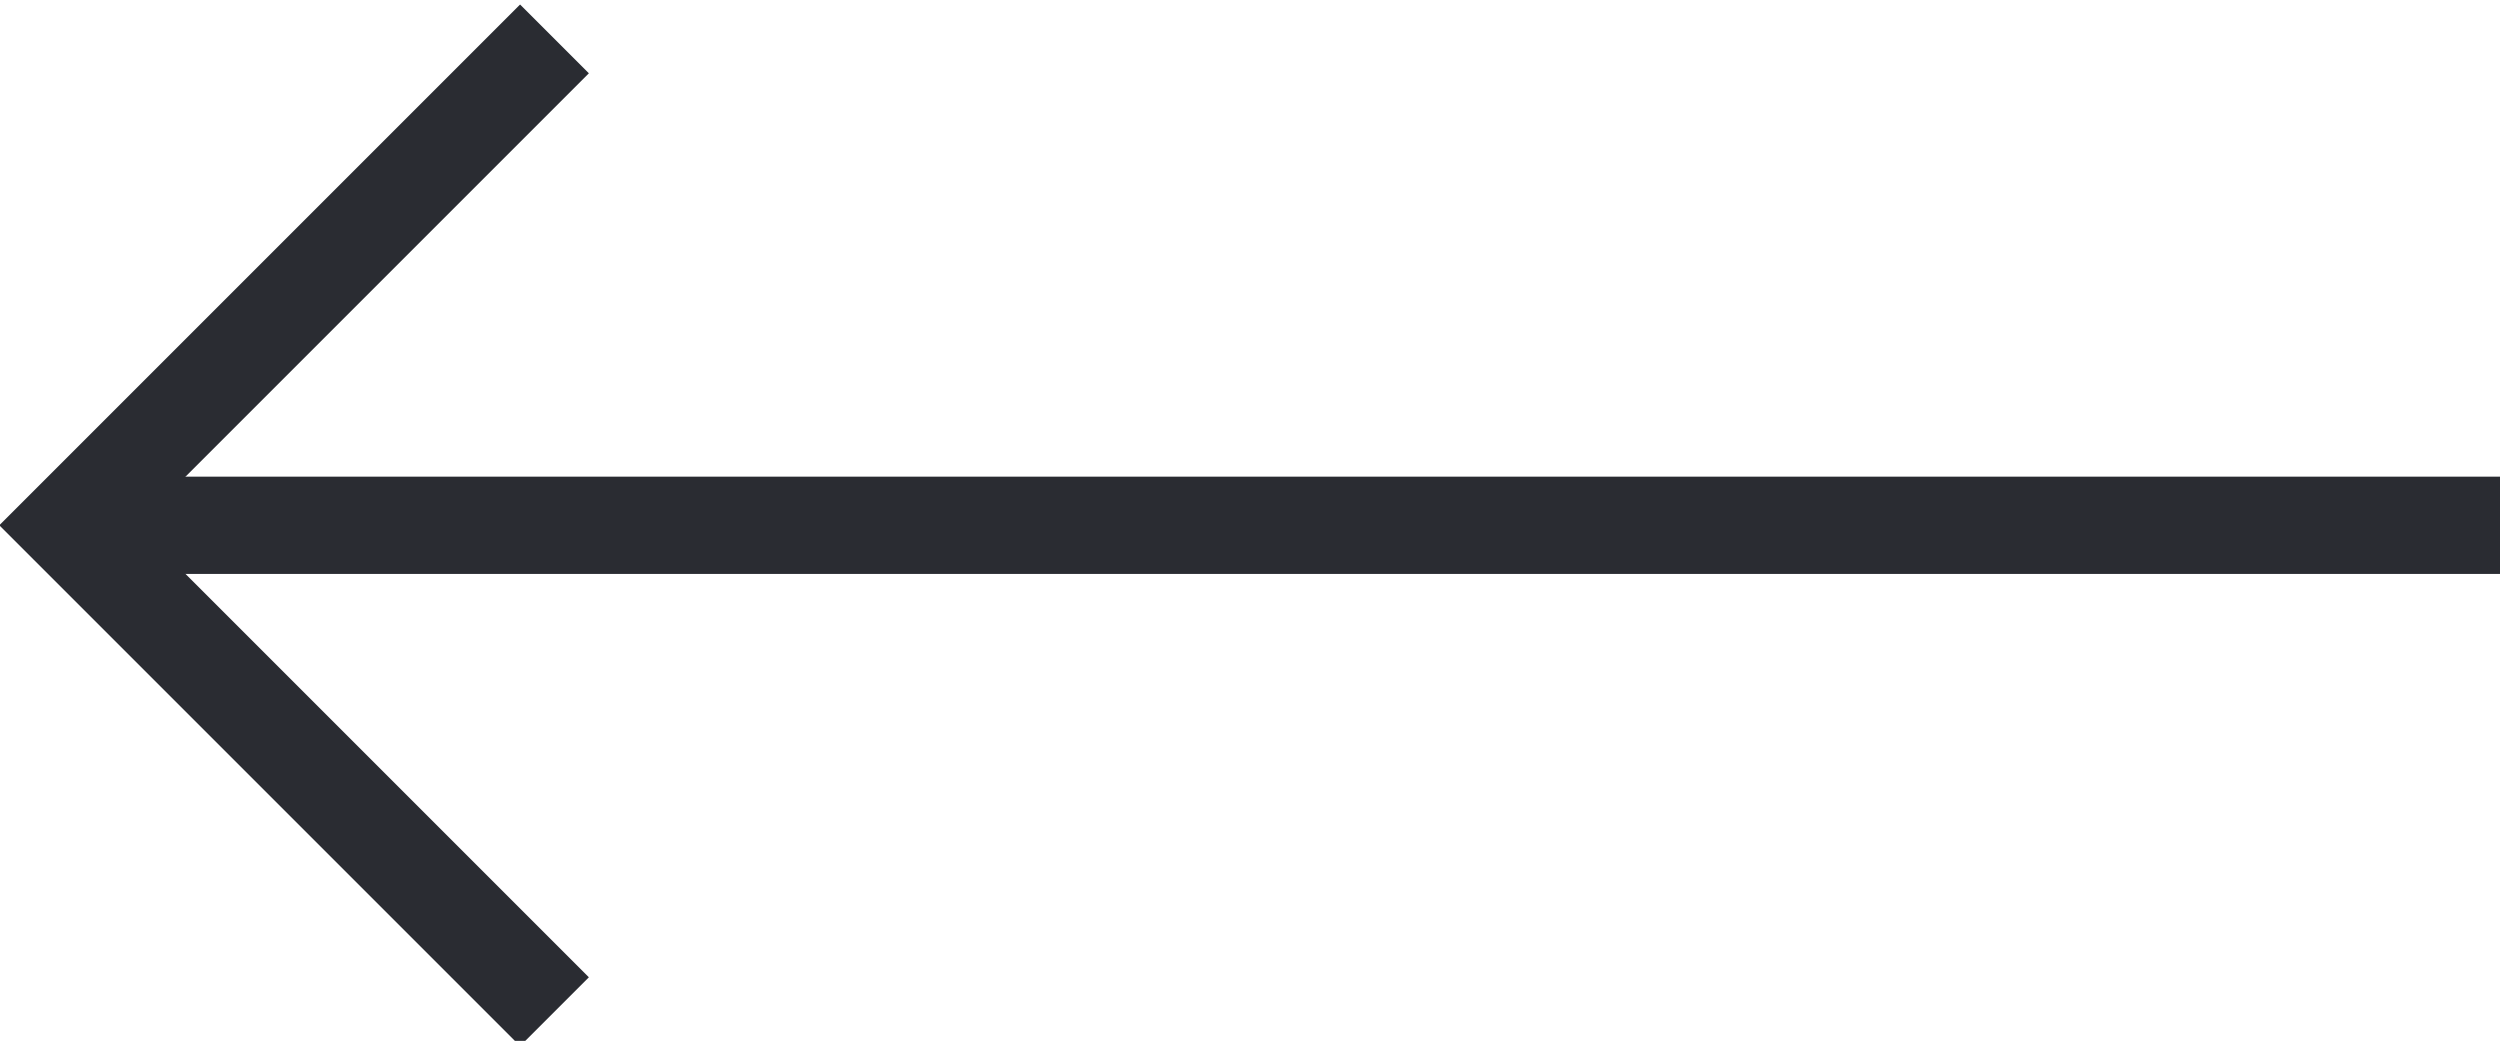
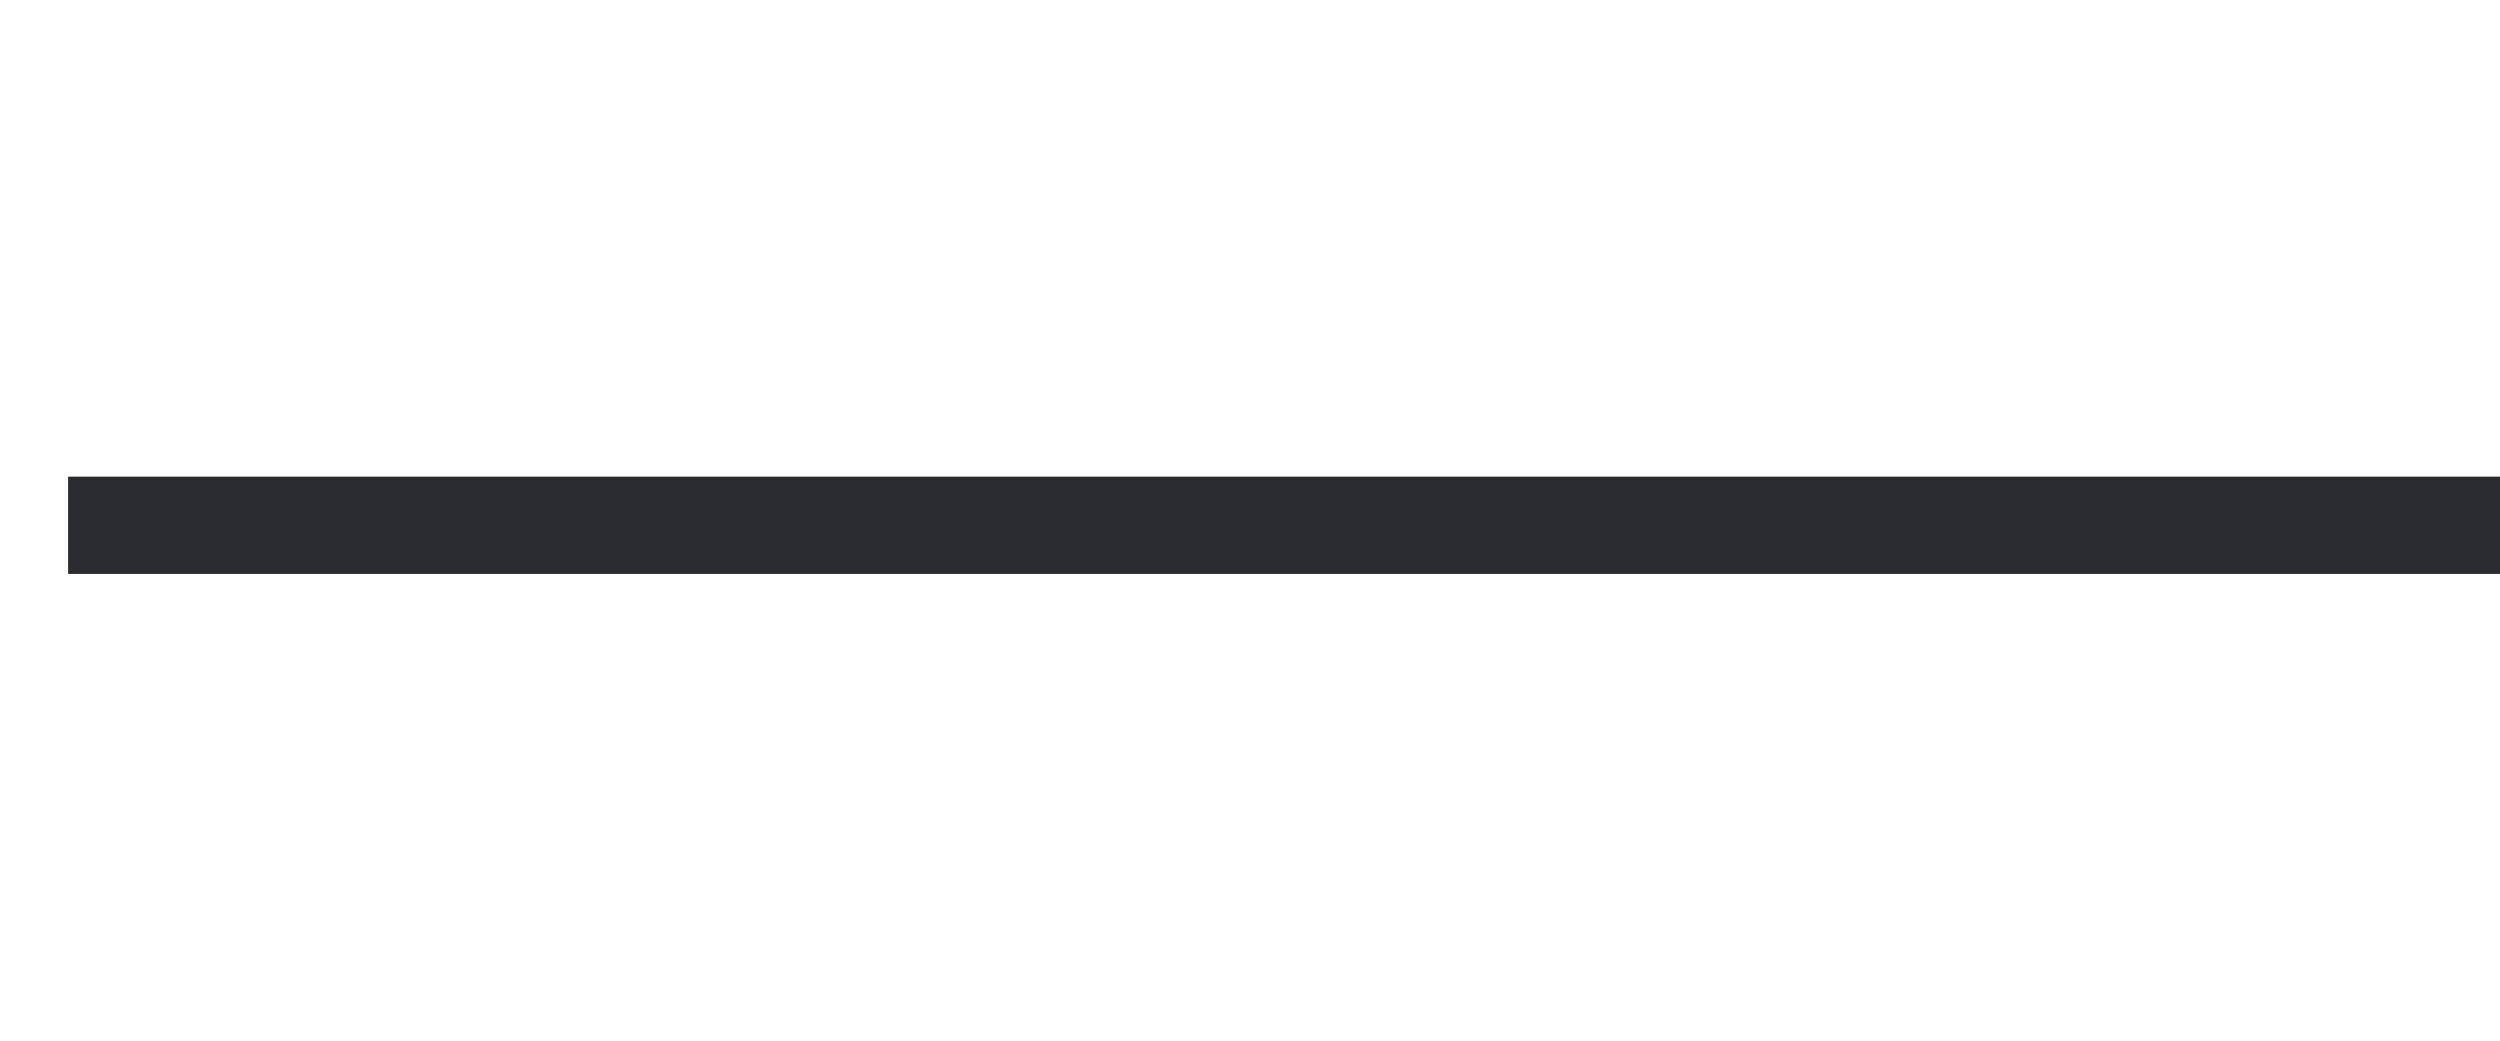
<svg xmlns="http://www.w3.org/2000/svg" version="1.1" id="Layer_1" x="0" y="0" viewBox="0 0 25.7 10.7" xml:space="preserve">
  <style>.st0{fill:none;stroke:#2a2c32}</style>
  <path id="Line_11-2" class="st0" d="M25.7 5.4H.7" />
-   <path id="Path_13-2" class="st0" d="M5.7 10.4l-5-5 5-5" />
</svg>